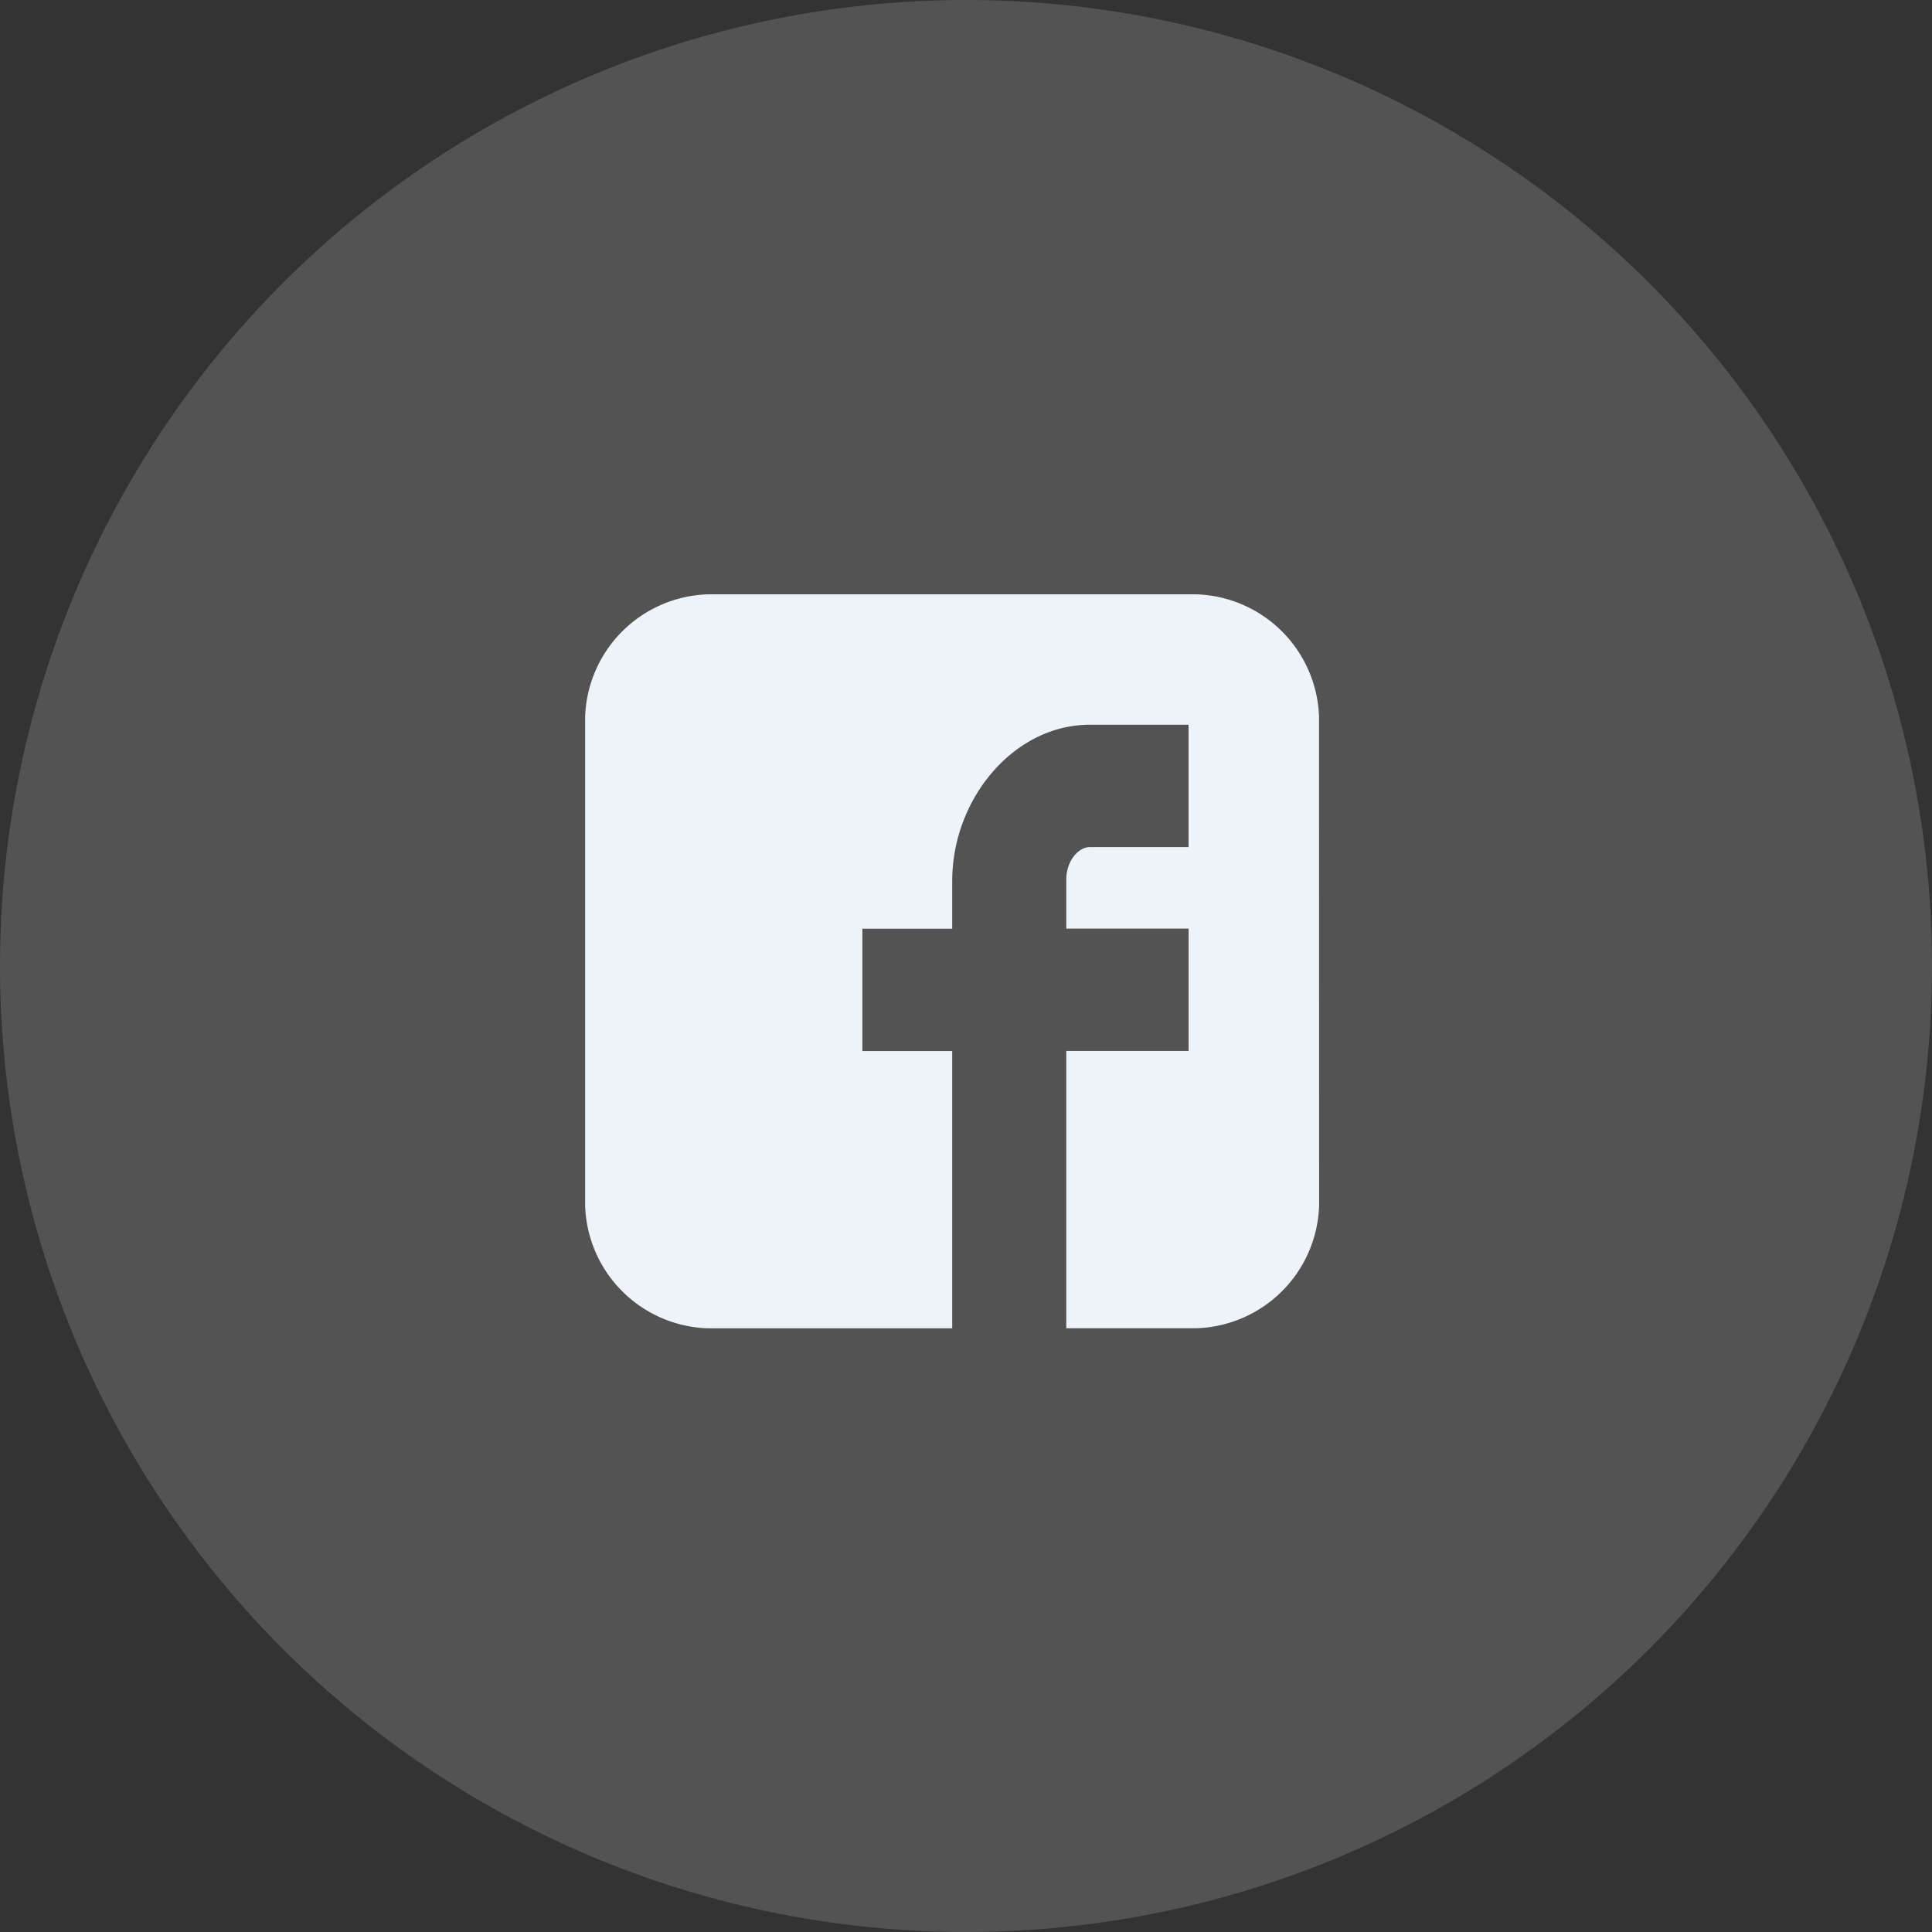
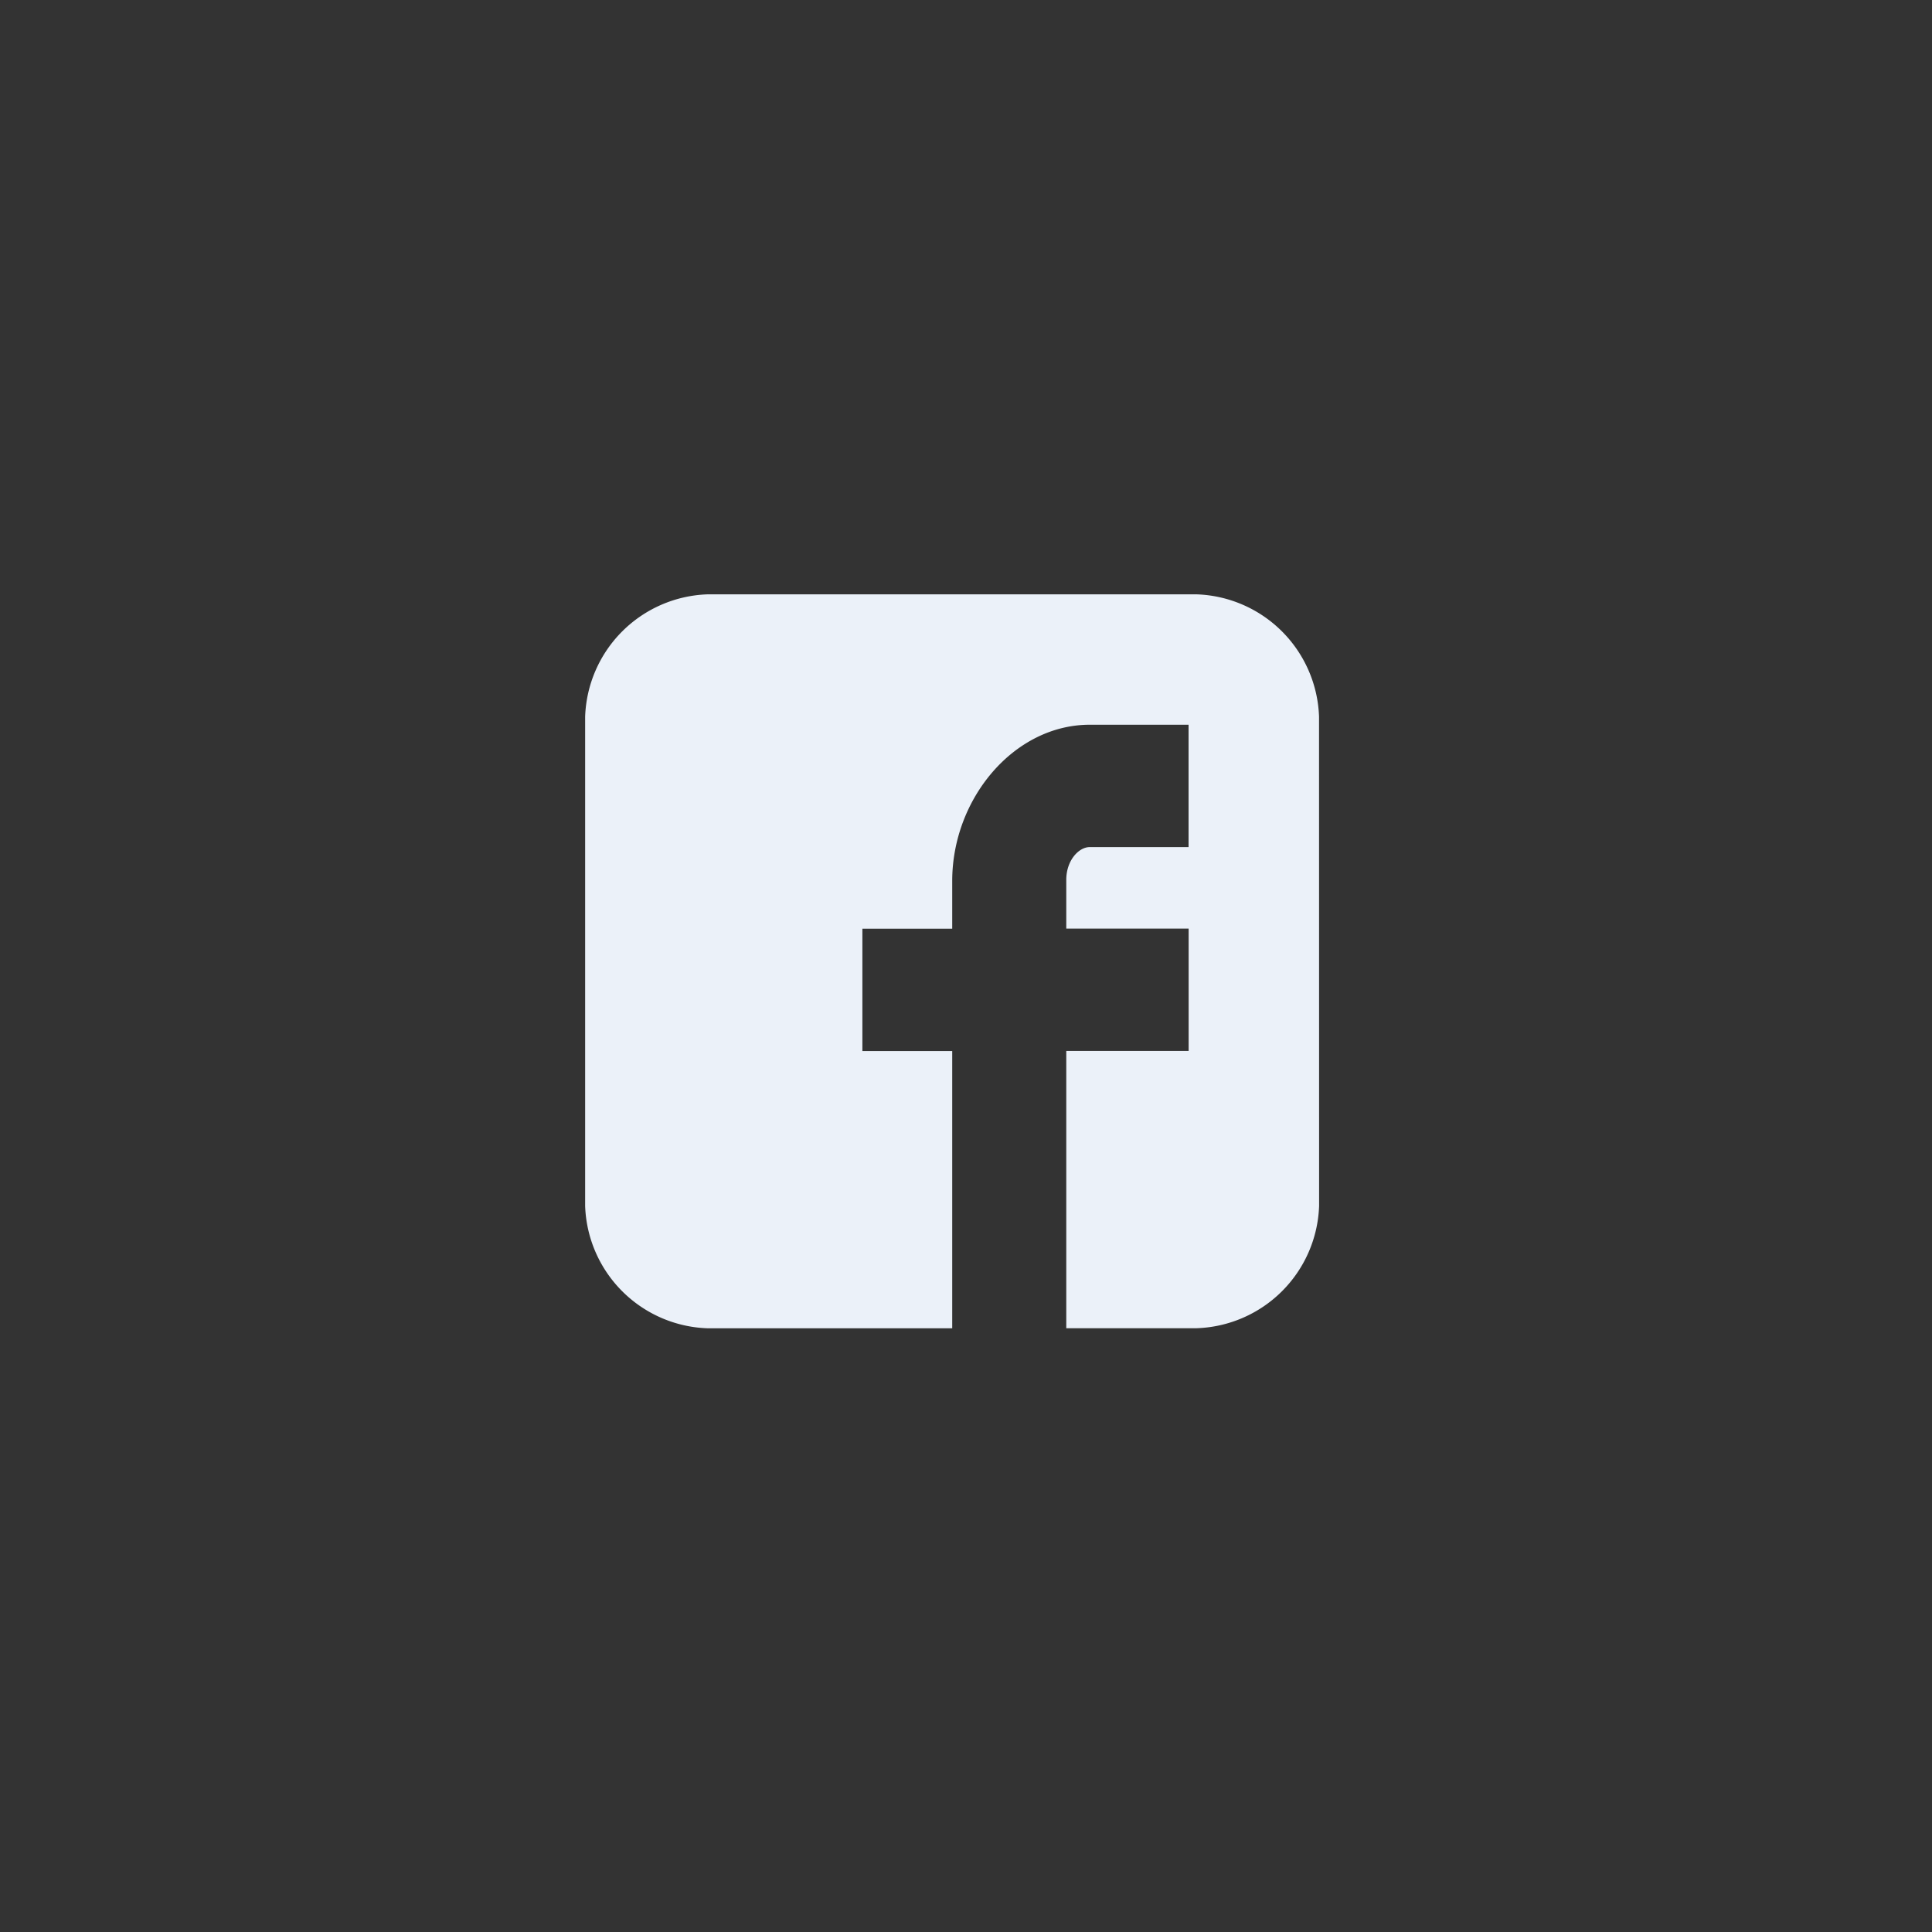
<svg xmlns="http://www.w3.org/2000/svg" width="60" height="60" viewBox="0 0 60 60">
  <rect x="0" y="0" width="60" height="60" fill="#333333" stroke="none" />
  <g transform="translate(-1192 -3026)">
    <g transform="translate(1210.172 3044.458)">
      <path d="M22.792,3.8a3.937,3.937,0,0,0-3.8-3.8H3.8A3.937,3.937,0,0,0,0,3.8V18.993a3.937,3.937,0,0,0,3.8,3.8h7.6v-8.61H8.61v-3.8H11.4V8.9c0-2.553,1.917-4.851,4.274-4.851H18.74v3.8H15.67c-.336,0-.728.408-.728,1.019v1.513h3.8v3.8h-3.8v8.61h4.052a3.937,3.937,0,0,0,3.8-3.8Z" transform="translate(0 0)" fill="#ebf1f9" />
    </g>
-     <circle cx="30" cy="30" r="30" transform="translate(1192 3026)" fill="#fff" opacity="0.16" />
  </g>
</svg>